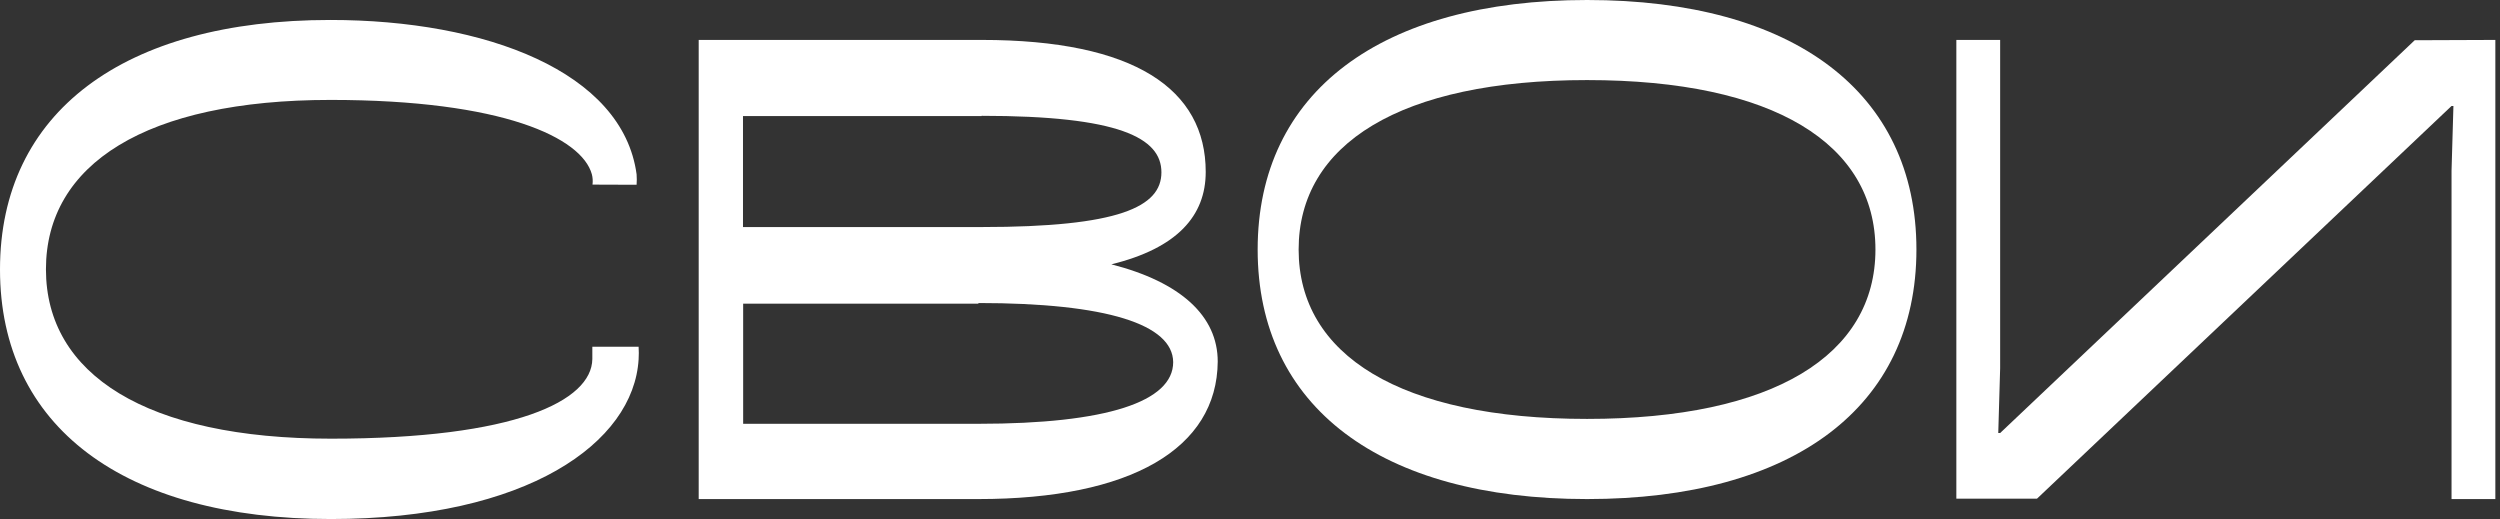
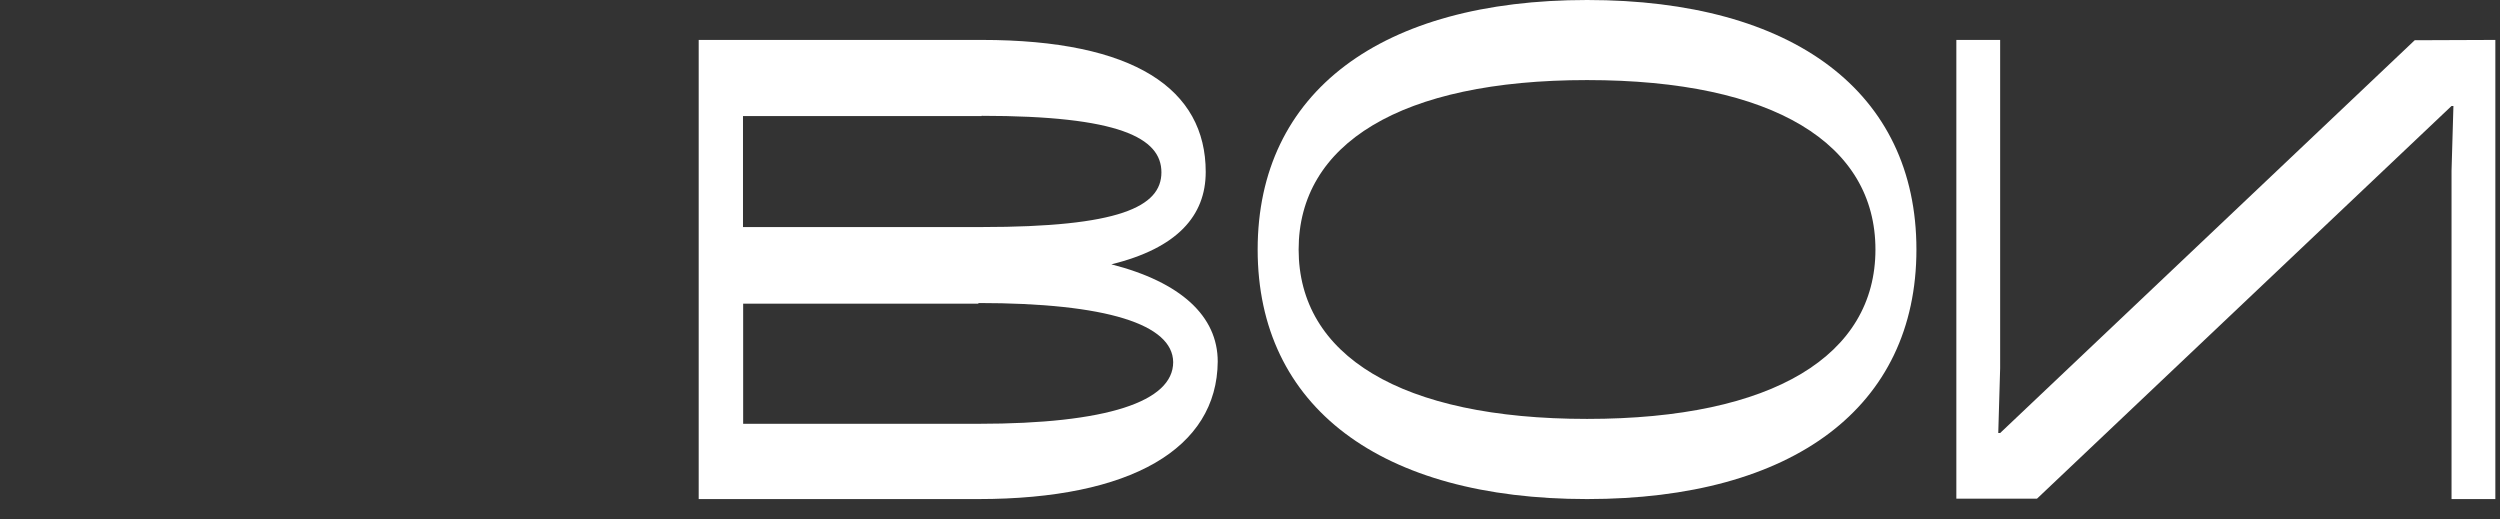
<svg xmlns="http://www.w3.org/2000/svg" width="289" height="60" viewBox="0 0 289 60" fill="none">
  <rect x="0" y="0" width="289" height="60" fill="#333333" stroke="none" />
-   <path d="M68.493 21.341C68.546 20.938 68.52 20.529 68.416 20.135C67.243 15.936 58.181 11.551 38.215 11.551C16.893 11.551 5.311 18.967 5.311 31.131C5.311 43.294 16.942 50.711 38.264 50.711C59.586 50.711 68.396 46.344 68.474 41.514V40.086H73.824C73.854 40.568 73.854 41.051 73.824 41.532C73.252 51.183 60.924 60 38.254 60C14.267 60 0 49.292 0 31.149C0 13.006 14.267 2.308 38.186 2.308C56.136 2.308 71.992 8.287 73.591 20.154C73.62 20.555 73.62 20.958 73.591 21.359L68.493 21.341Z" fill="white" />
  <path d="M113.109 57.692H80.769V4.615H113.475C131.183 4.615 139.381 10.326 139.381 19.877C139.381 24.946 136.089 28.687 128.473 30.557C136.52 32.617 140.769 36.548 140.769 41.798C140.694 51.846 130.742 57.692 113.109 57.692ZM113.475 13.416H85.89V26.247H113.475C129.354 26.247 134.26 23.916 134.26 19.922C134.26 15.928 129.354 13.389 113.475 13.389V13.416ZM113.109 35.102H85.909V48.991H113.109C127.966 48.991 135.62 46.424 135.62 41.861C135.573 37.506 127.966 35.03 113.109 35.03V35.102Z" fill="white" />
  <path d="M183.467 0C207.317 0 221.539 10.651 221.539 28.846C221.539 47.041 207.317 57.692 183.467 57.692C159.616 57.692 145.385 47.041 145.385 28.846C145.385 10.651 159.645 0 183.467 0ZM183.467 9.257C161.869 9.257 150.122 16.651 150.122 28.846C150.122 41.042 161.869 48.426 183.467 48.426C205.064 48.426 216.801 41.032 216.801 28.846C216.801 16.66 205.102 9.257 183.467 9.257Z" fill="white" />
  <path d="M288.462 4.615V57.692H283.398V19.741L283.616 12.251H283.398L235.475 57.647H226.154V4.615H231.217V42.566L230.999 50.057H231.217L279.14 4.651L288.462 4.615Z" fill="white" />
</svg>